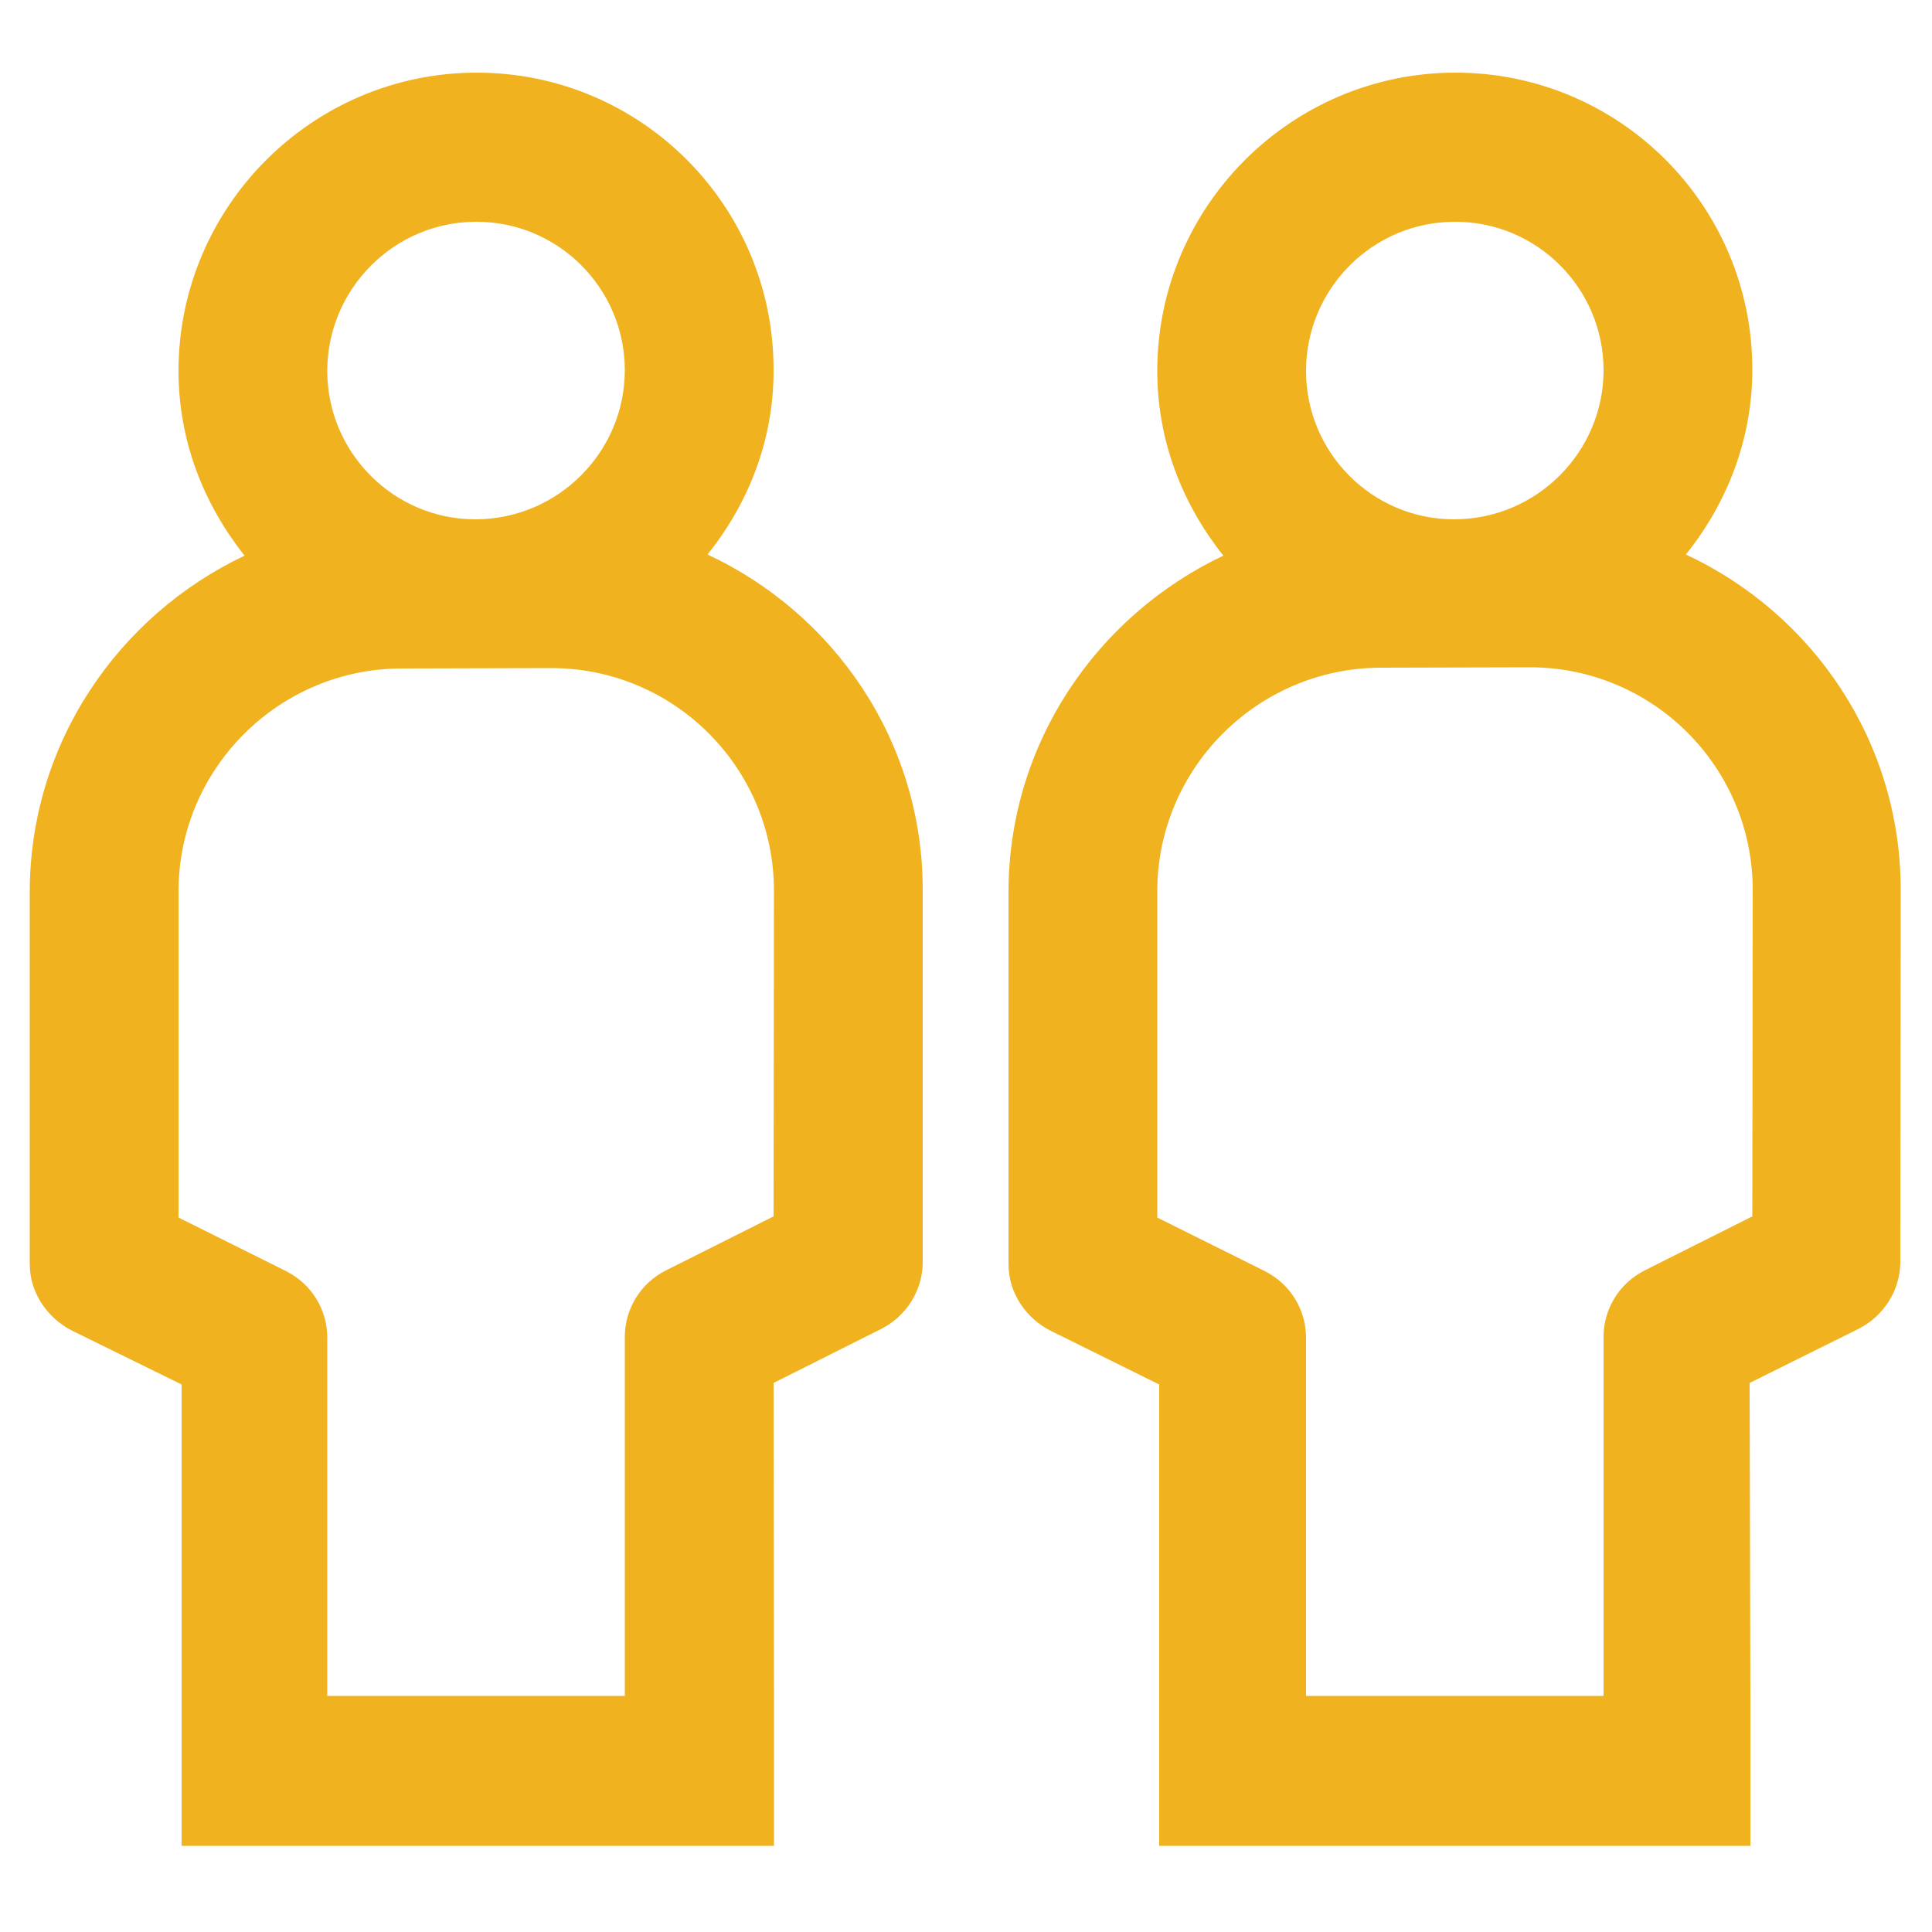
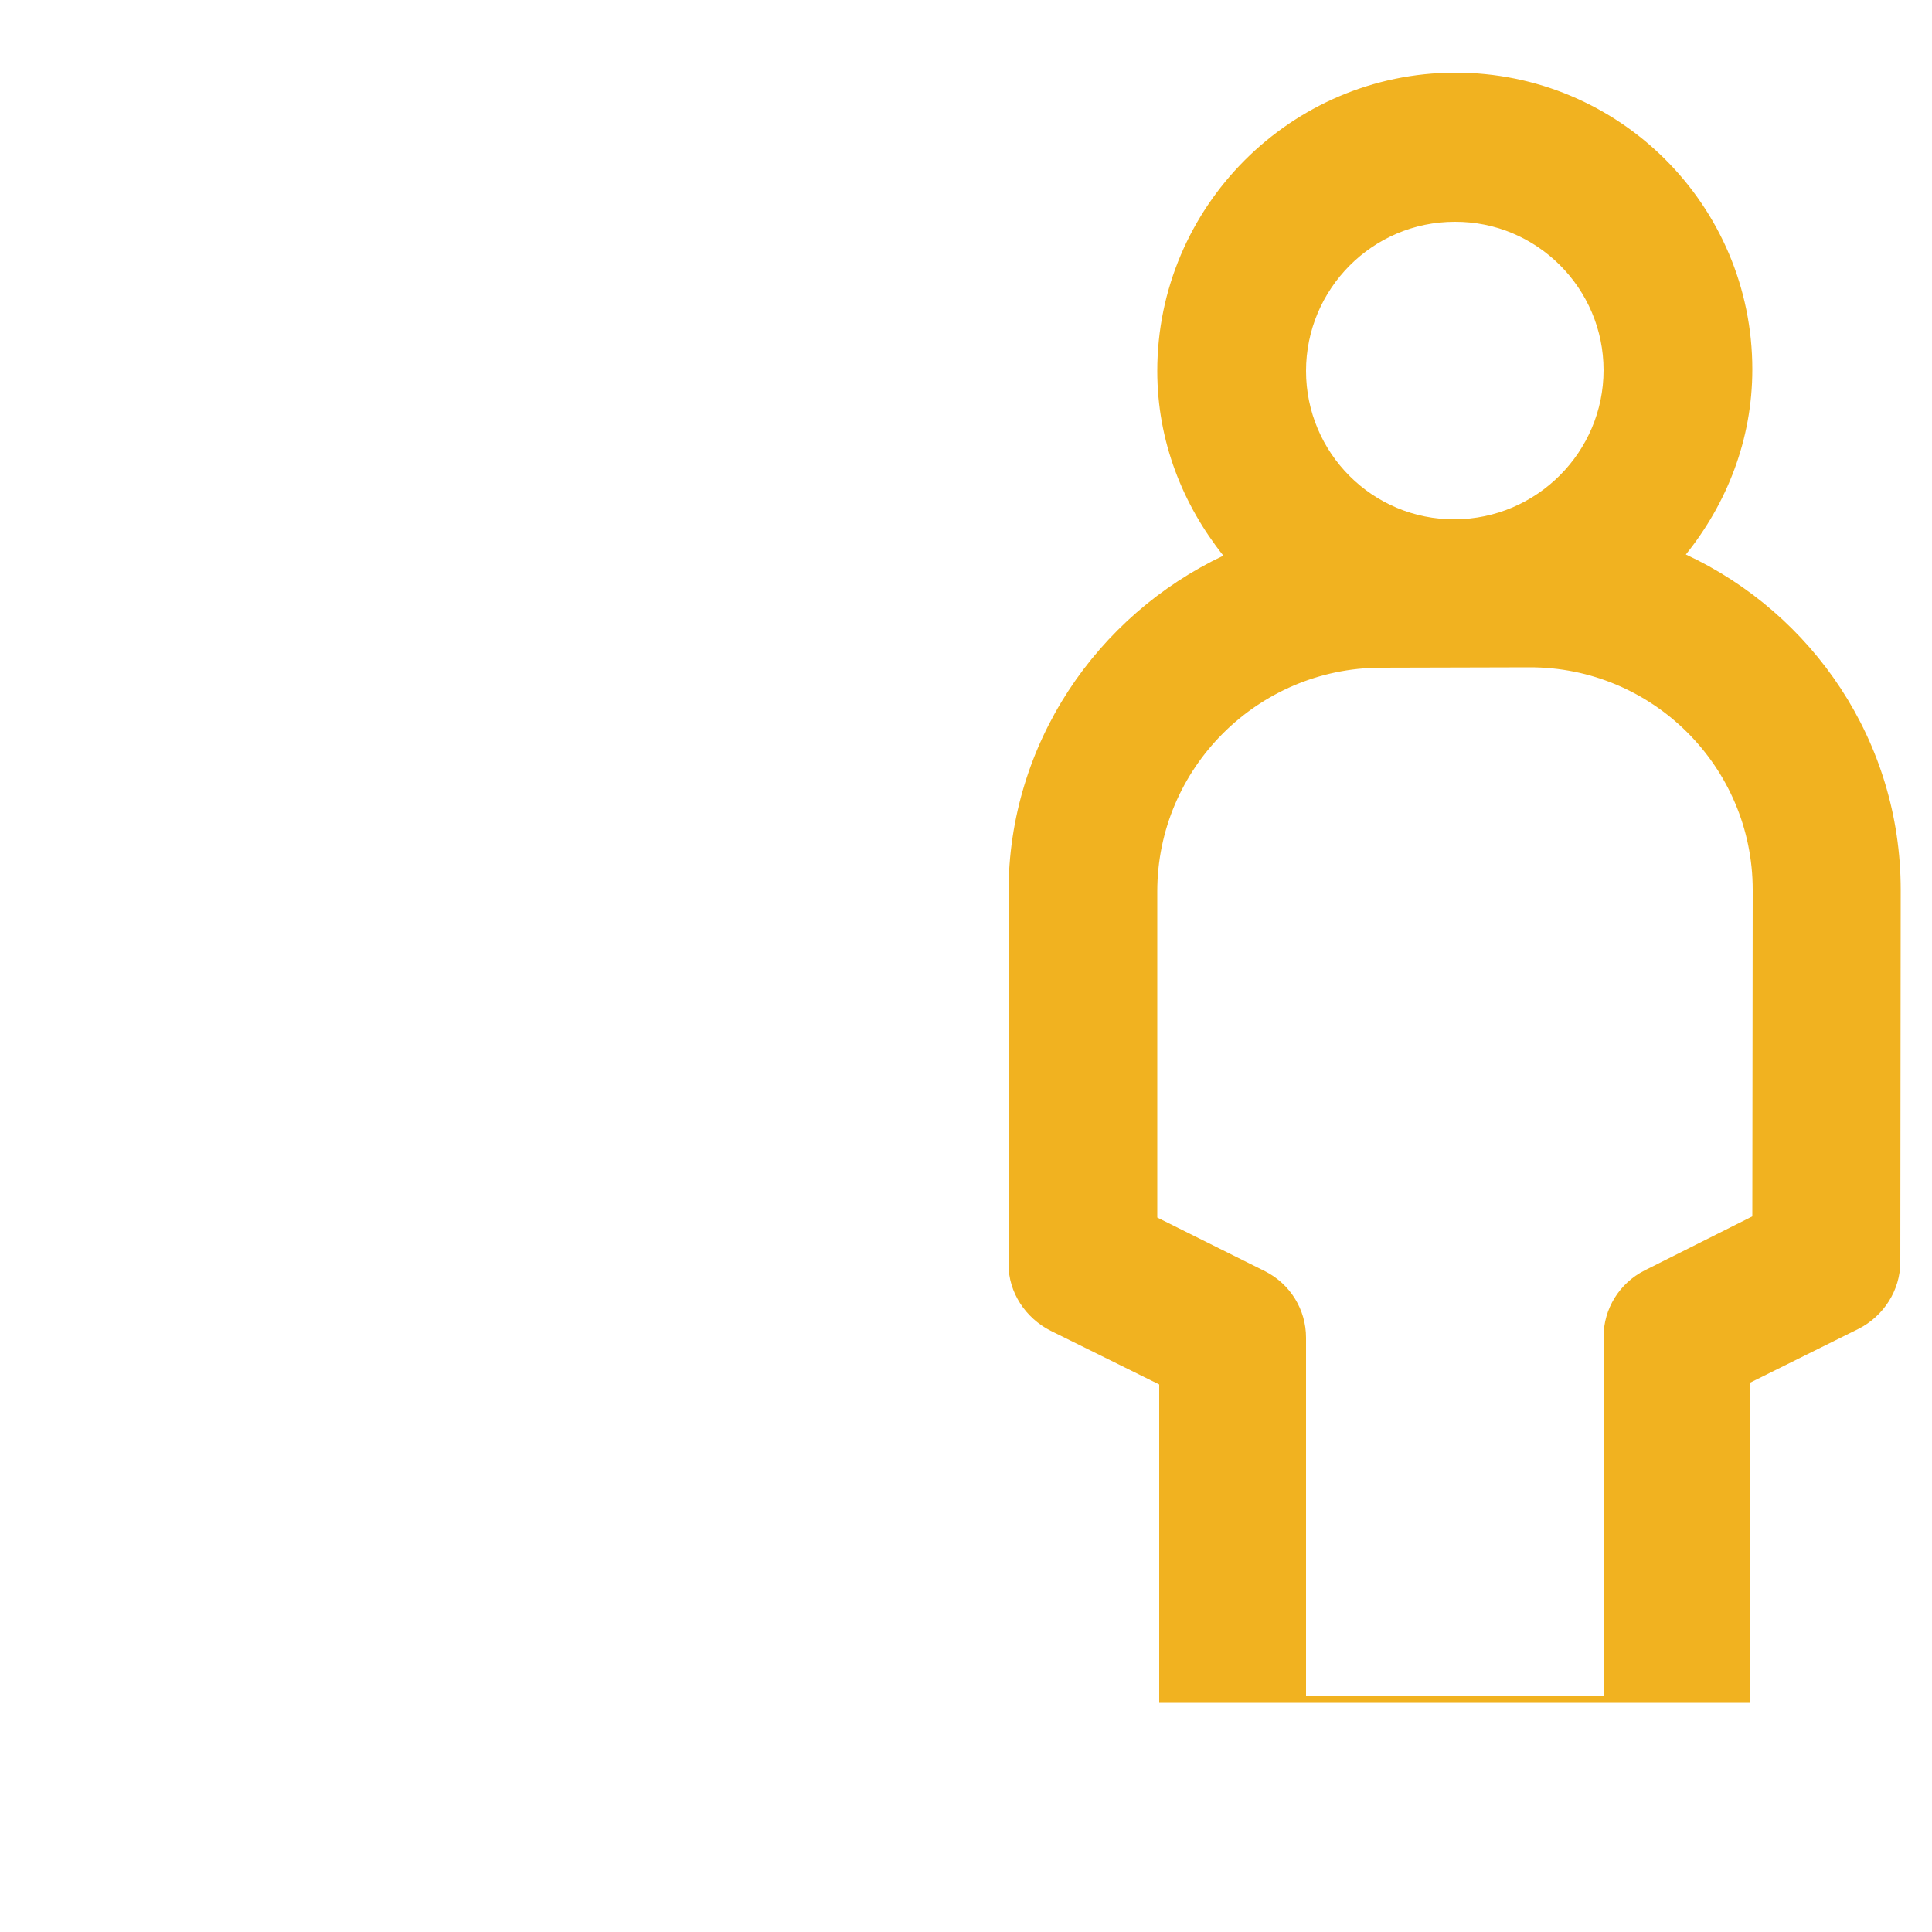
<svg xmlns="http://www.w3.org/2000/svg" version="1.1" x="0px" y="0px" viewBox="0 0 500 500" enable-background="new 0 0 500 500" xml:space="preserve">
  <g id="Interpersonal">
-     <path display="inline" fill="#F1B220" d="M200.3,439l-0.1-81.1l27.9-14c6.5-3.3,10.7-10,10.7-17.3l0-96.3   c0-38.5-22.9-71.5-55.7-86.8c10.6-13.2,17.2-29.7,17.1-47.9c0-42.5-34.5-76.9-77-76.8c-42.5,0.1-77,34.8-77,77.2   c0,18.2,6.6,34.6,17.1,47.8c-32.7,15.5-55.6,48.6-55.6,87.1l0,96.3c0,7.3,4.5,13.9,11,17.2L47,358.3v81v1.4v37l153.3,0 M123.2,57.4   c21.2-0.1,38.5,17.2,38.5,38.4c0,21.2-17.3,38.5-38.5,38.6C102,134.5,84.7,117.2,84.7,96C84.7,74.8,102,57.4,123.2,57.4z    M200.2,314.8l-27.9,14c-6.5,3.3-10.6,9.9-10.6,17.2l0,92.9h-77l0-92.7c0-7.3-4.1-13.9-10.6-17.2l-27.9-13.9l0-84.4   C46.2,199,72.1,173,104,173l38.5-0.1c31.9-0.1,57.8,25.8,57.8,57.6L200.2,314.8z" />
-     <path display="inline" fill="#F1B220" d="M452.8,357.9l28.2-14c6.5-3.3,10.8-10,10.8-17.3l0.1-96.3c0-38.5-22.8-71.5-55.6-86.8   c10.6-13.2,17.2-29.7,17.2-47.9c0-42.5-34.5-76.9-77-76.8c-42.5,0.1-77,34.8-77,77.2c0,18.2,6.6,34.6,17.1,47.8   c-32.7,15.5-55.6,48.6-55.6,87.1l0,96.3c0,7.3,4.4,13.9,10.9,17.2l28.1,13.9v81v1.4v37l153,0V439L452.8,357.9z M376.5,57.4   c21.2-0.1,38.5,17.2,38.5,38.4c0,21.2-17.3,38.5-38.5,38.6C355.2,134.5,338,117.2,338,96C338,74.8,355.2,57.4,376.5,57.4z    M453.5,314.8l-27.9,14c-6.5,3.3-10.6,9.9-10.6,17.2l0,92.9h-77l0-92.7c0-7.3-4.1-13.9-10.6-17.2l-27.9-13.9l0-84.4   c0-31.8,25.9-57.8,57.8-57.9l38.5-0.1c31.9-0.1,57.8,25.8,57.8,57.6L453.5,314.8z" />
+     <path display="inline" fill="#F1B220" d="M452.8,357.9l28.2-14c6.5-3.3,10.8-10,10.8-17.3l0.1-96.3c0-38.5-22.8-71.5-55.6-86.8   c10.6-13.2,17.2-29.7,17.2-47.9c0-42.5-34.5-76.9-77-76.8c-42.5,0.1-77,34.8-77,77.2c0,18.2,6.6,34.6,17.1,47.8   c-32.7,15.5-55.6,48.6-55.6,87.1l0,96.3c0,7.3,4.4,13.9,10.9,17.2l28.1,13.9v81v1.4l153,0V439L452.8,357.9z M376.5,57.4   c21.2-0.1,38.5,17.2,38.5,38.4c0,21.2-17.3,38.5-38.5,38.6C355.2,134.5,338,117.2,338,96C338,74.8,355.2,57.4,376.5,57.4z    M453.5,314.8l-27.9,14c-6.5,3.3-10.6,9.9-10.6,17.2l0,92.9h-77l0-92.7c0-7.3-4.1-13.9-10.6-17.2l-27.9-13.9l0-84.4   c0-31.8,25.9-57.8,57.8-57.9l38.5-0.1c31.9-0.1,57.8,25.8,57.8,57.6L453.5,314.8z" />
  </g>
</svg>